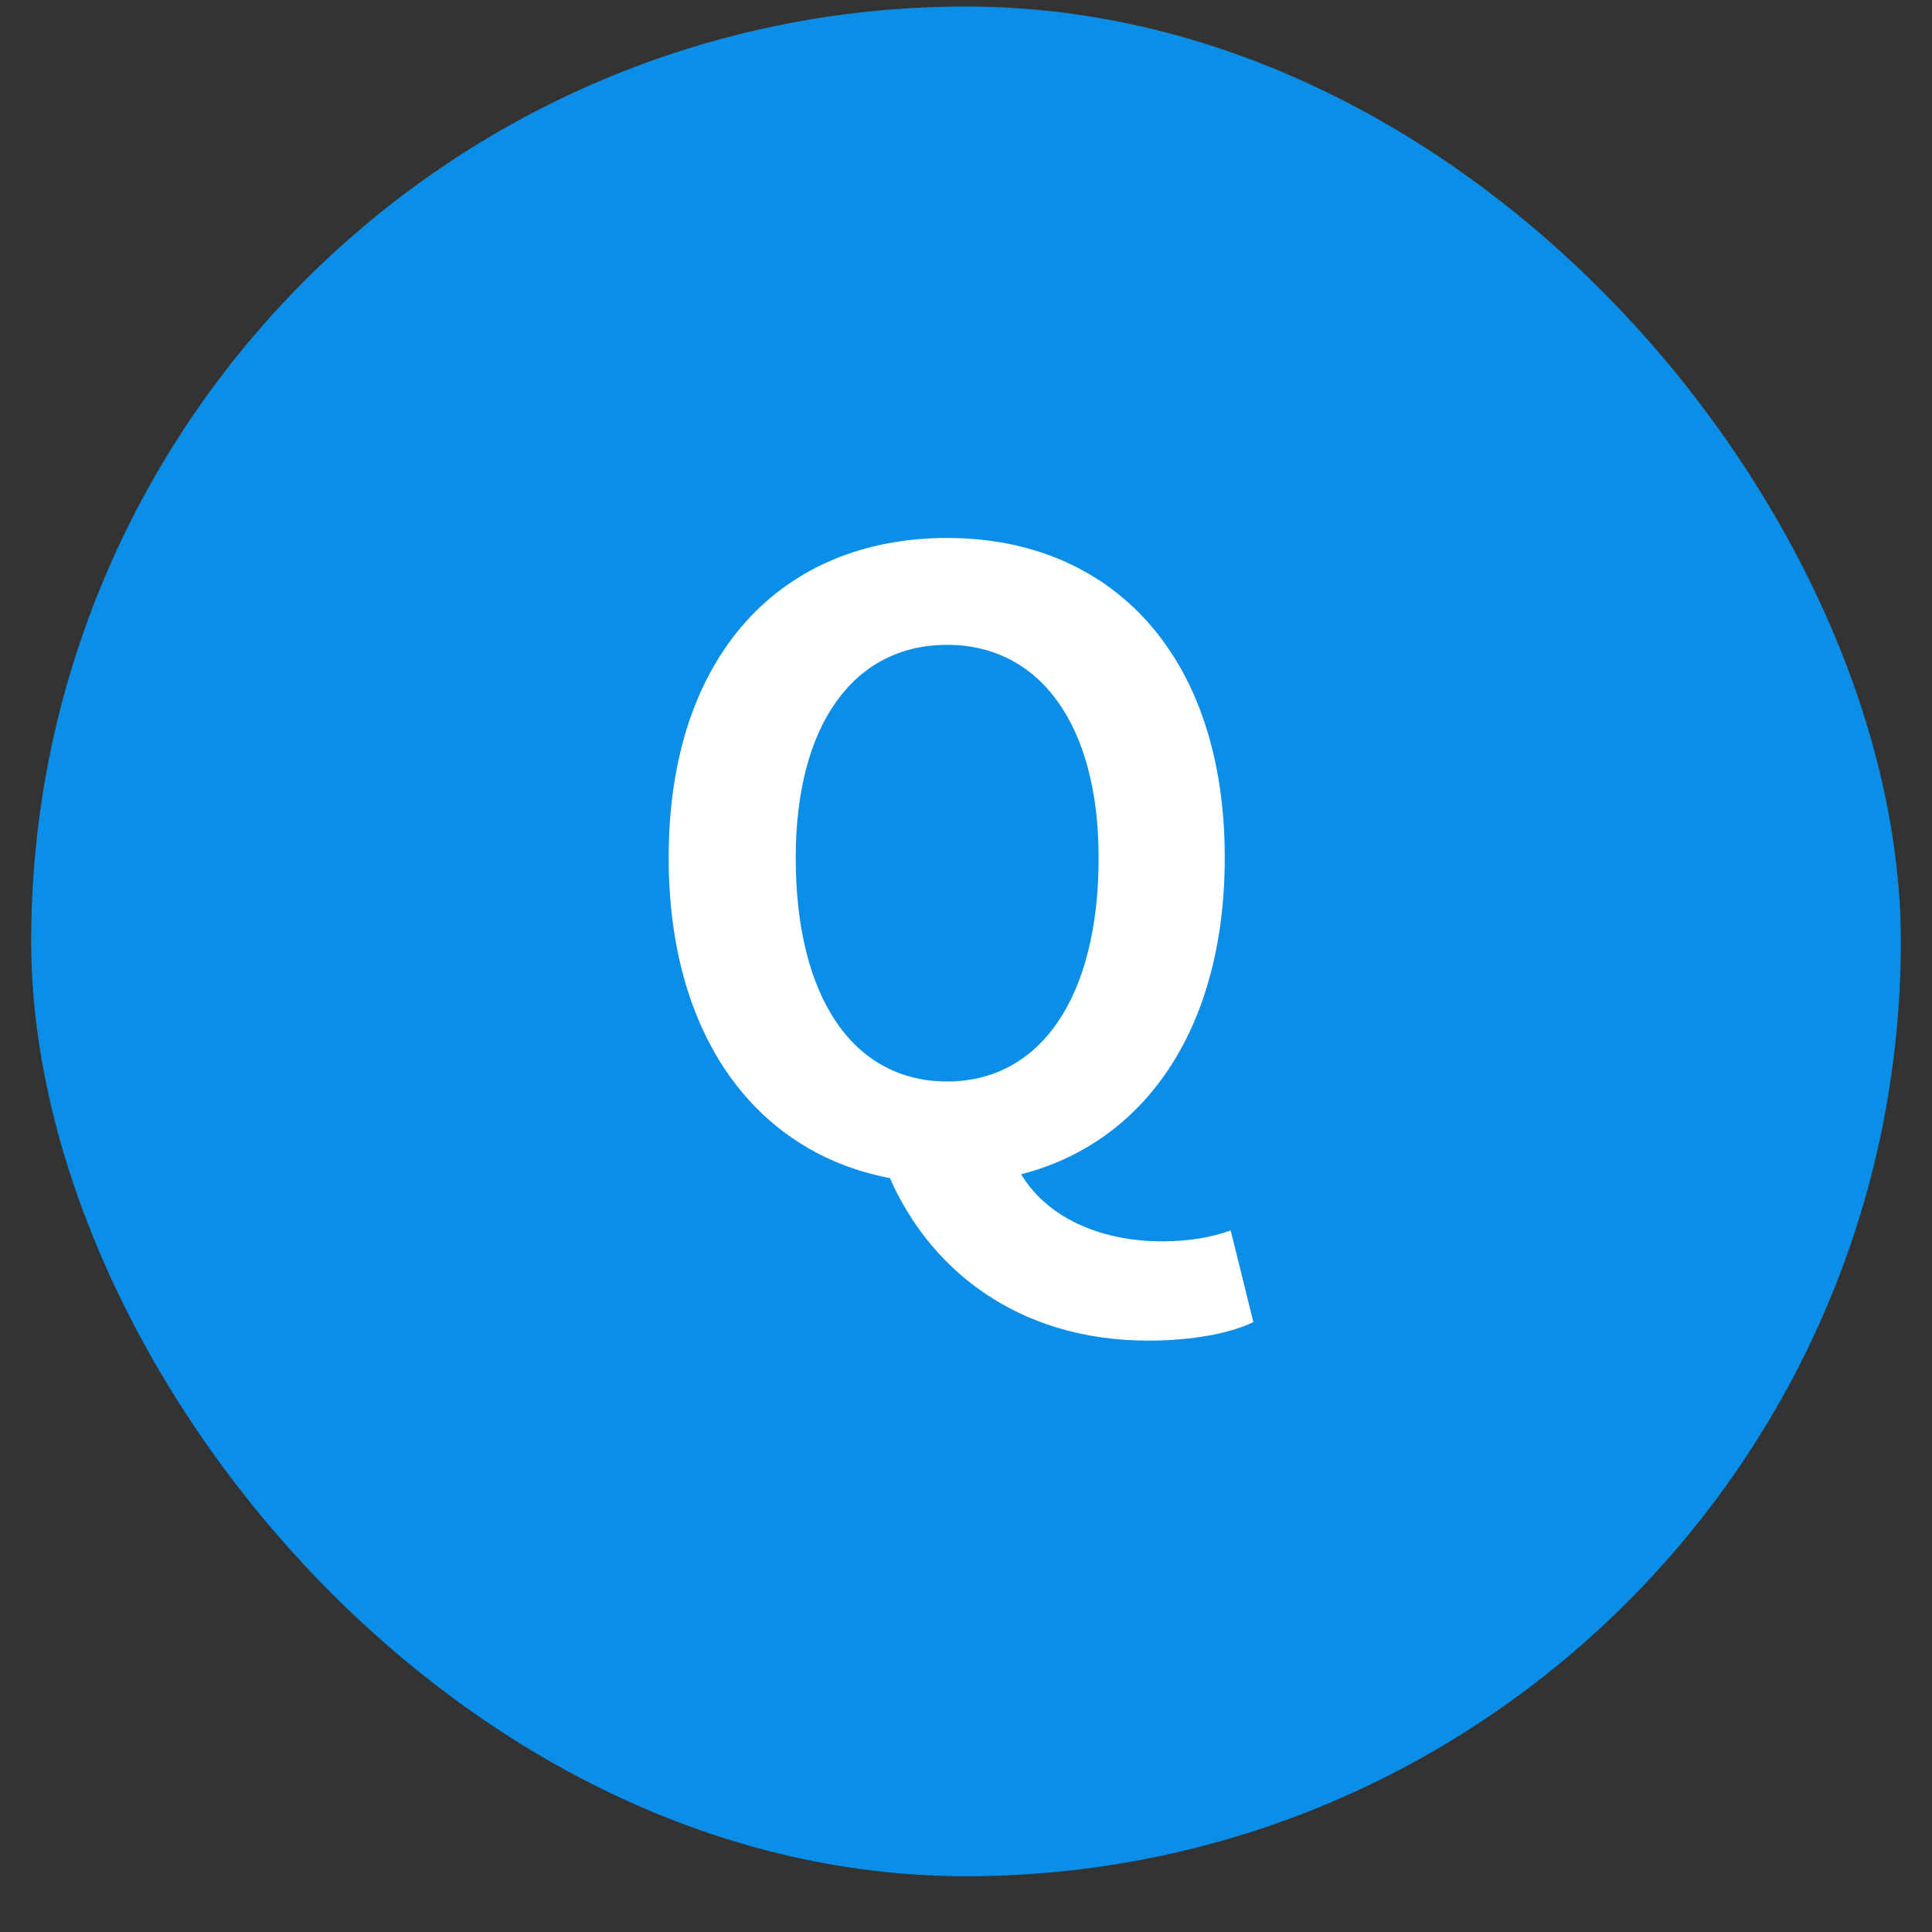
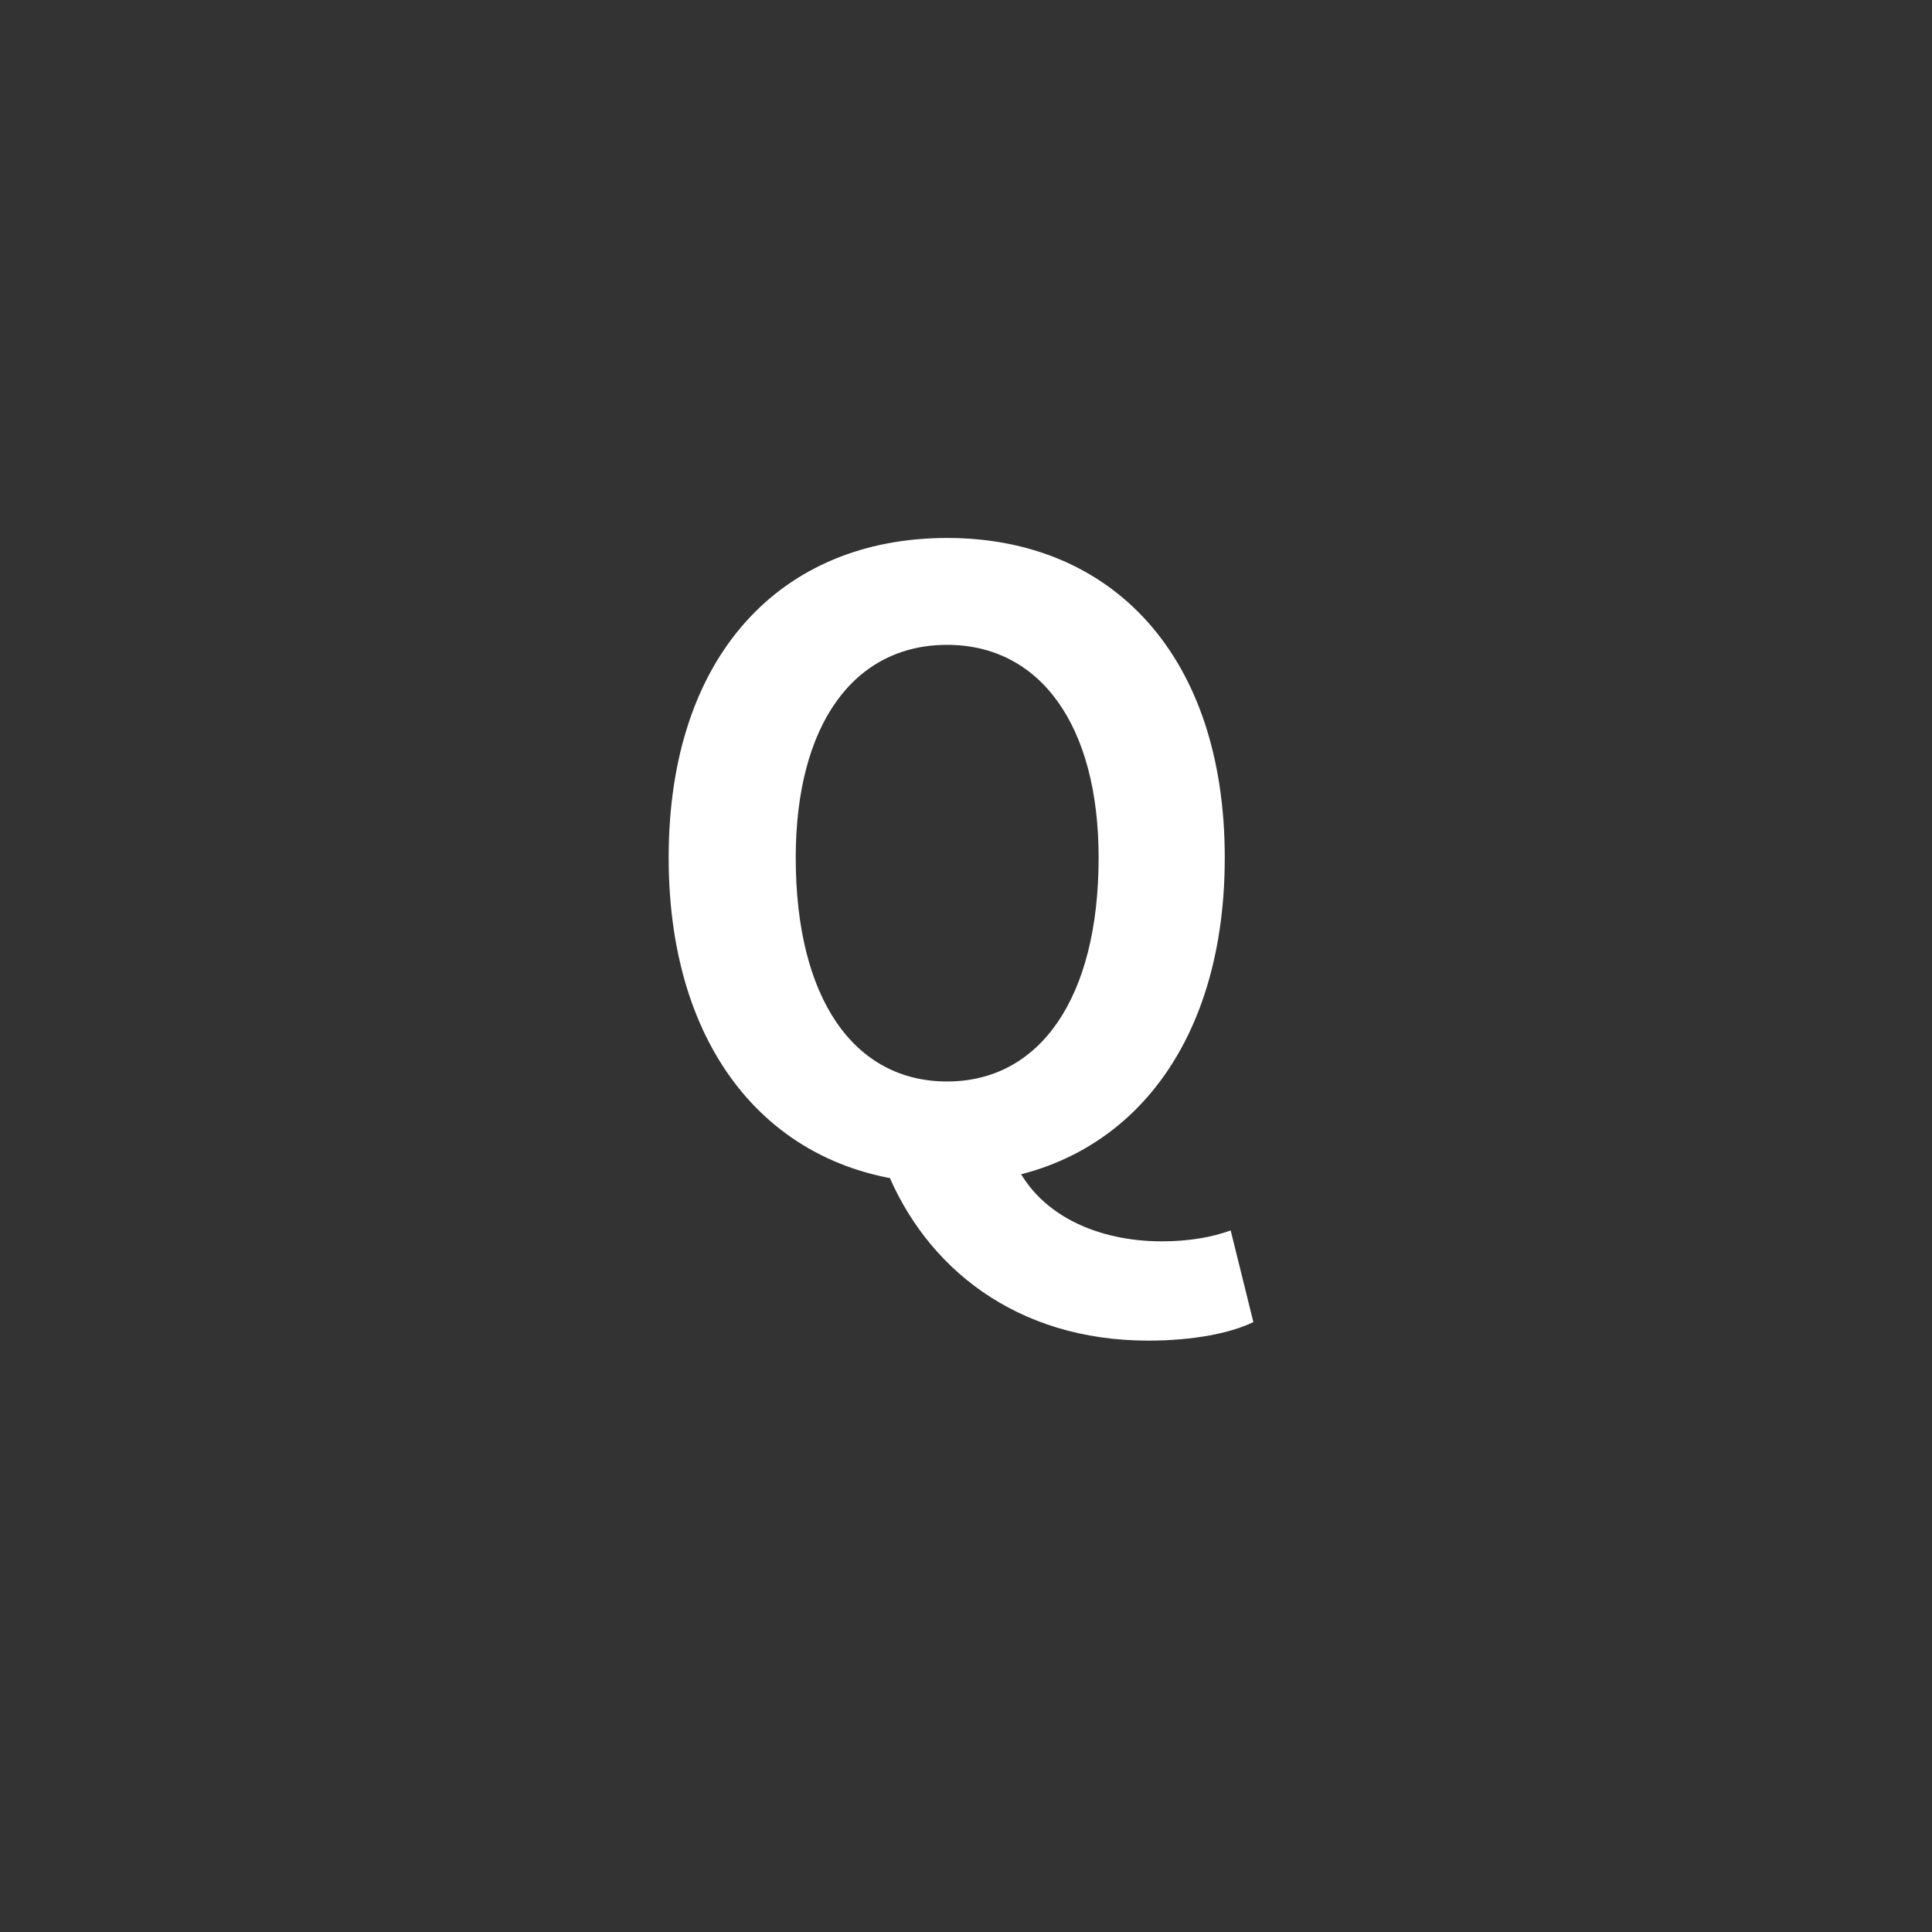
<svg xmlns="http://www.w3.org/2000/svg" width="31" height="31" viewBox="0 0 31 31" fill="none">
  <rect x="0" y="0" width="31" height="31" fill="#333333" stroke="none" />
-   <rect x="0.5" y="0.105" width="30" height="30" rx="15" fill="#0A8EE8" />
  <path d="M15.197 18.987C12.538 18.987 10.729 17.016 10.729 13.762C10.729 10.509 12.538 8.632 15.197 8.632C17.843 8.632 19.652 10.522 19.652 13.762C19.652 17.016 17.843 18.987 15.197 18.987ZM15.197 17.353C16.683 17.353 17.628 16.017 17.628 13.762C17.628 11.629 16.683 10.347 15.197 10.347C13.699 10.347 12.768 11.629 12.768 13.762C12.768 16.017 13.699 17.353 15.197 17.353ZM18.424 21.511C16.305 21.511 14.847 20.337 14.212 18.744L16.237 18.541C16.615 19.513 17.641 19.918 18.64 19.918C19.085 19.918 19.45 19.851 19.747 19.743L20.111 21.214C19.747 21.39 19.153 21.511 18.424 21.511Z" fill="white" />
</svg>